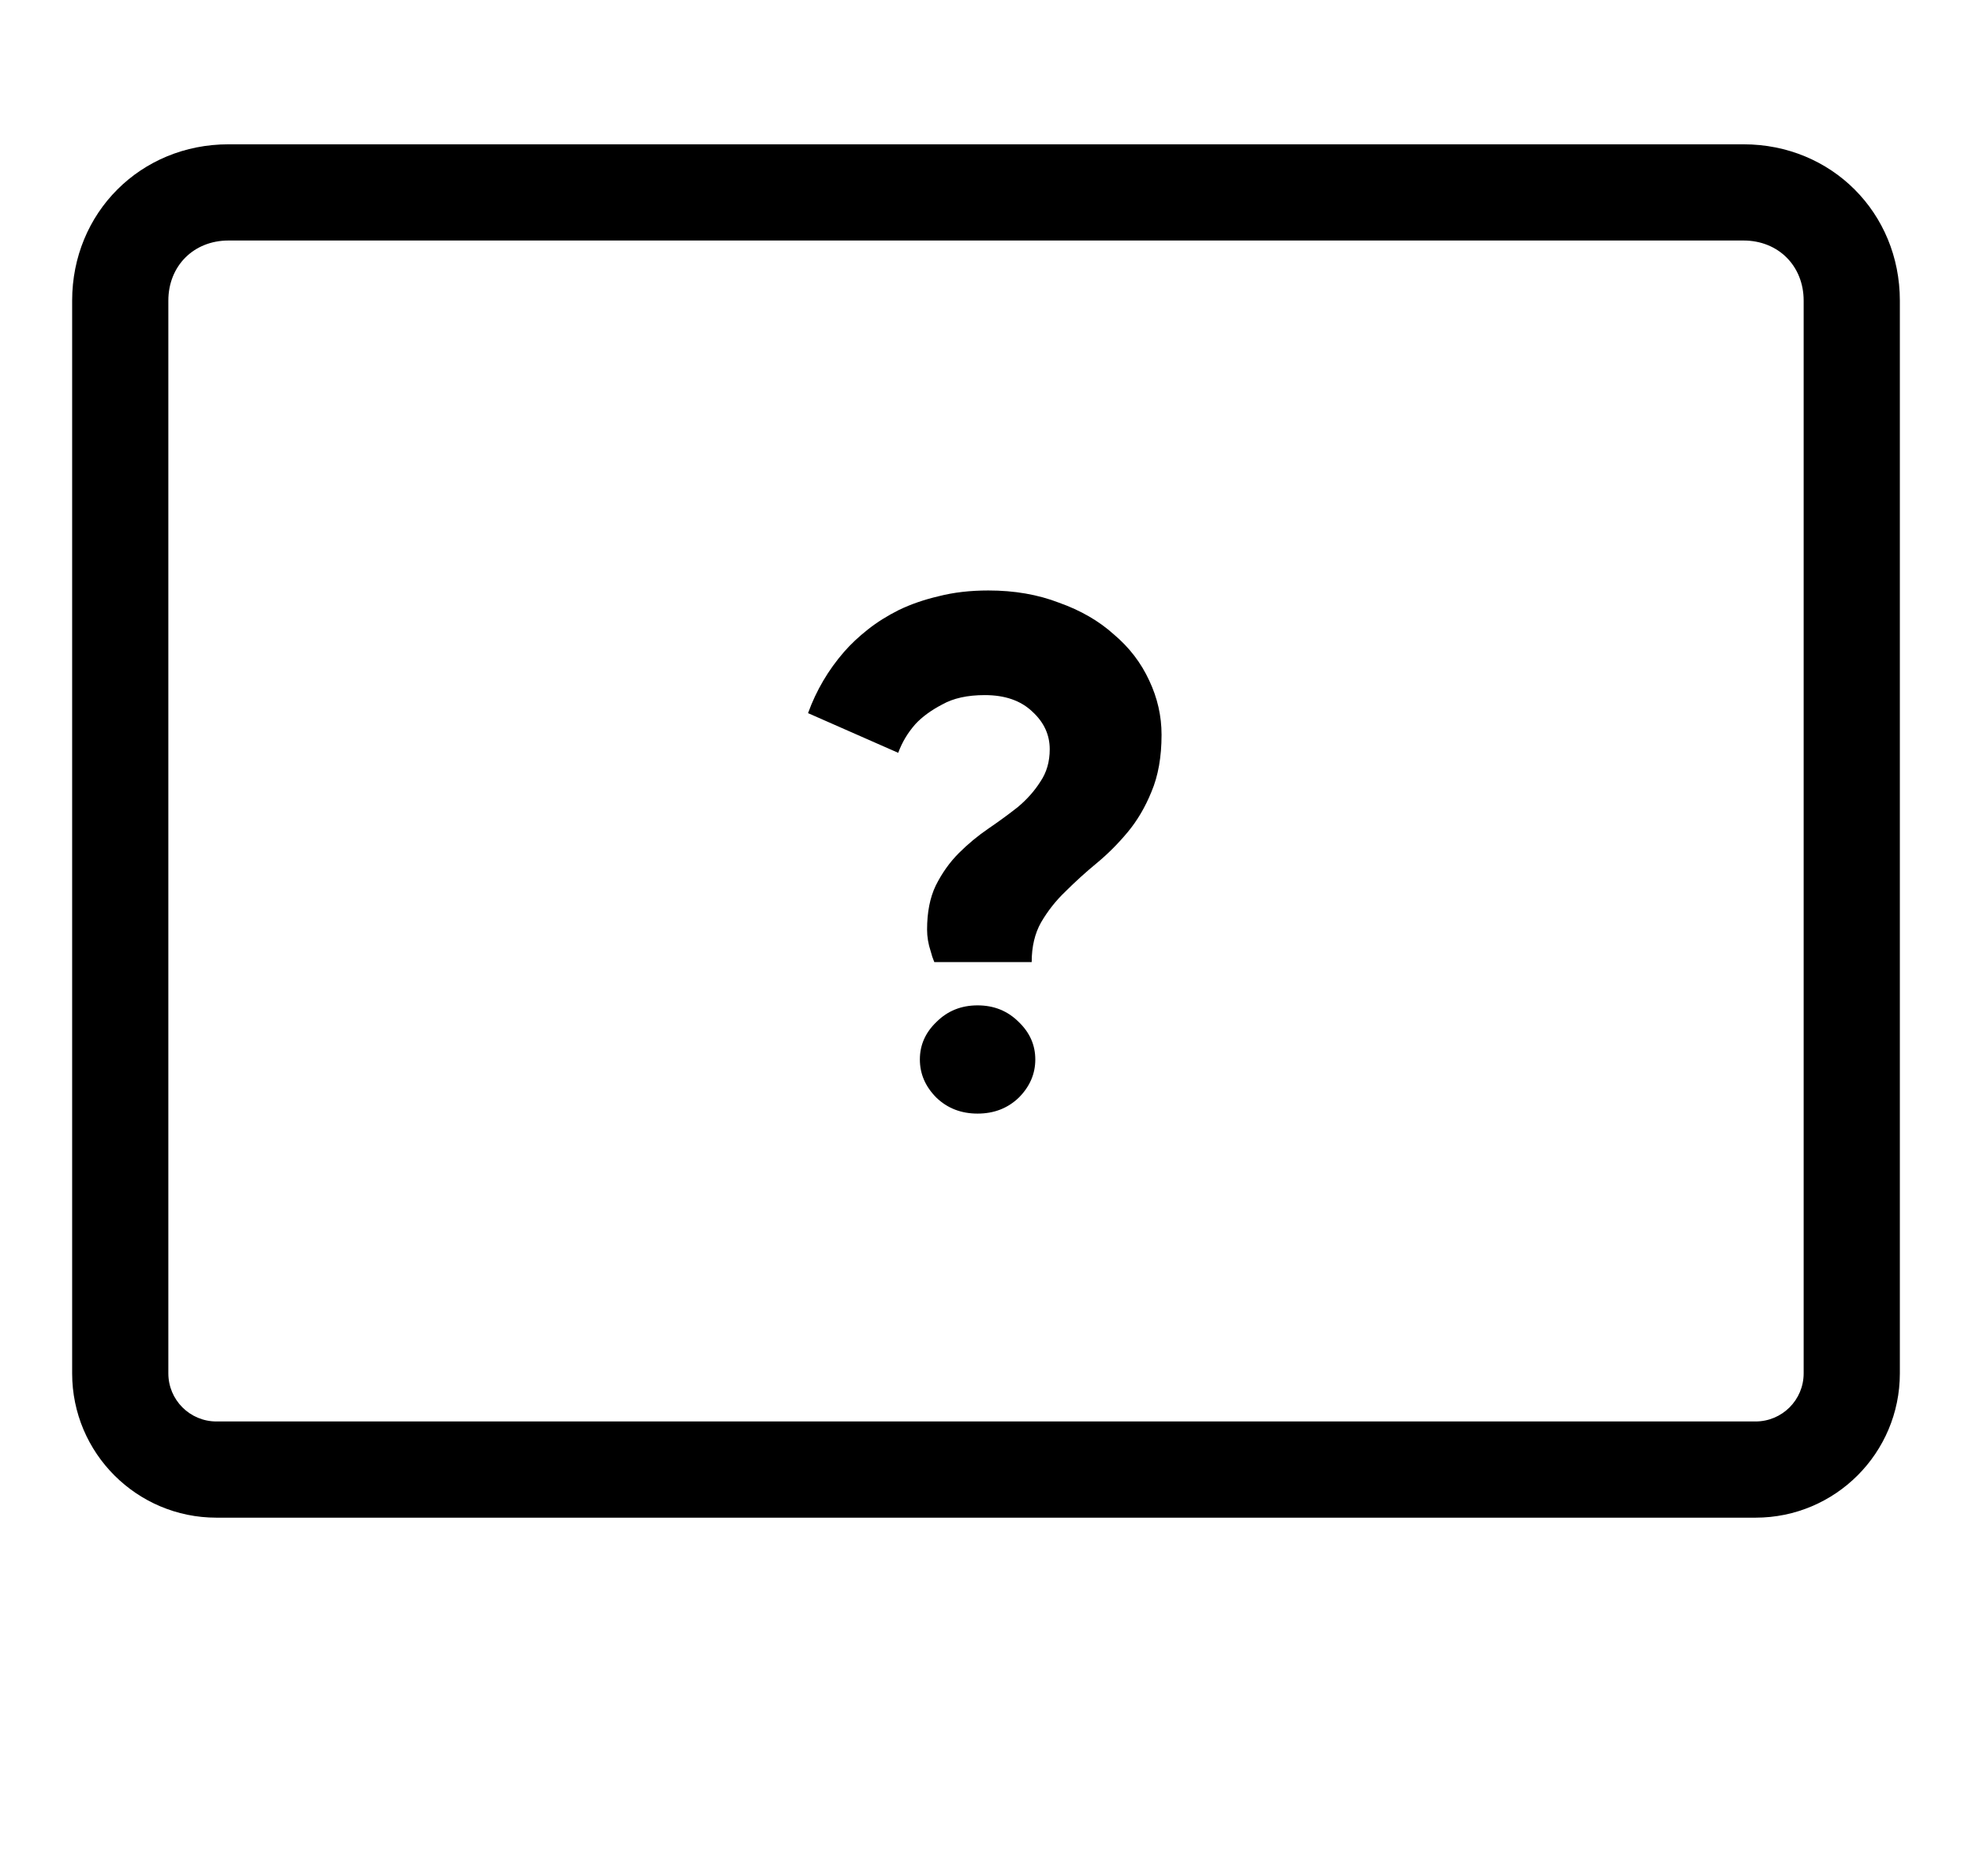
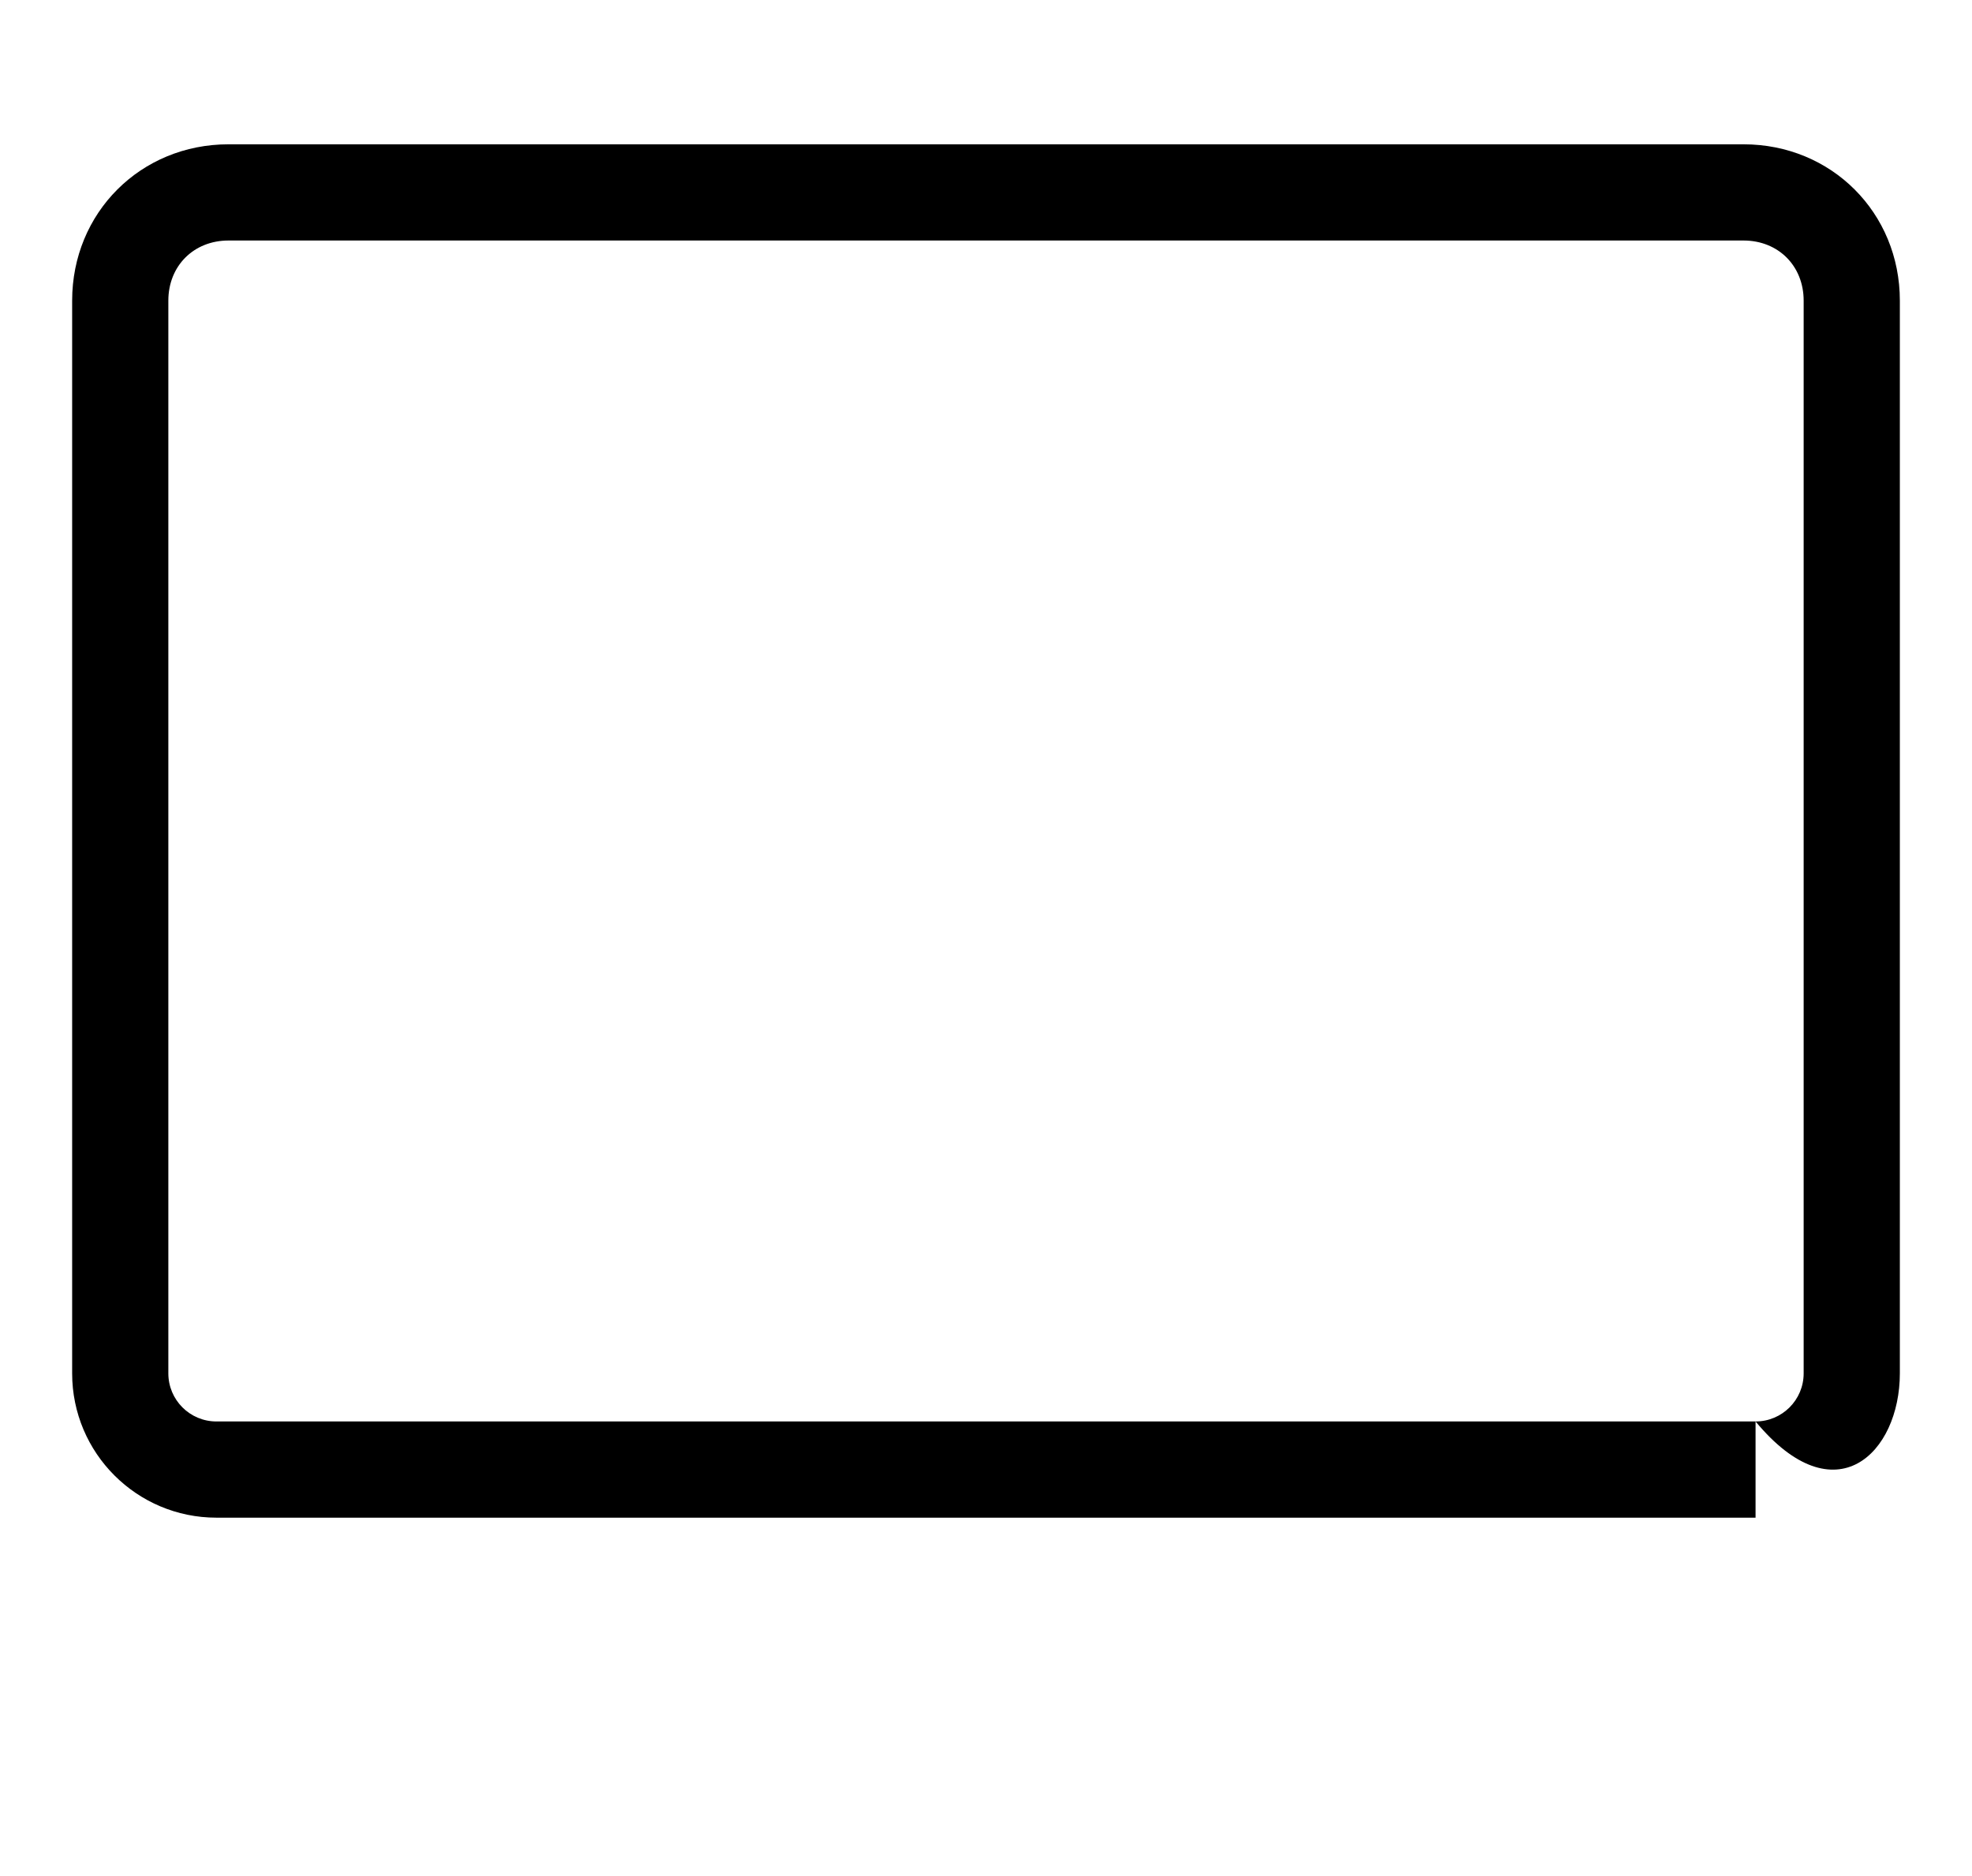
<svg xmlns="http://www.w3.org/2000/svg" width="82" height="78" viewBox="0 0 82 78" fill="none">
-   <path d="M72.5 6H9.5V10H72.5V6ZM79 12.5C79 8.845 76.155 6 72.5 6V10C73.945 10 75 11.055 75 12.5H79ZM79 57.1V12.5H75V57.1H79ZM9 63.1H73V59.1H9V63.1ZM3 12.5V57.1H7V12.5H3ZM9.5 6C5.845 6 3 8.845 3 12.5H7C7 11.055 8.055 10 9.5 10V6ZM9 59.1C7.895 59.1 7 58.205 7 57.1H3C3 60.414 5.686 63.1 9 63.1V59.1ZM75 57.1C75 58.205 74.105 59.1 73 59.1V63.1C76.314 63.1 79 60.414 79 57.1H75Z" fill="black" />
-   <path d="M38.55 38.65C38.55 37.93 38.67 37.32 38.91 36.82C39.17 36.3 39.49 35.85 39.87 35.47C40.25 35.09 40.66 34.75 41.1 34.45C41.54 34.15 41.95 33.85 42.33 33.55C42.71 33.23 43.02 32.88 43.26 32.5C43.52 32.12 43.65 31.67 43.65 31.15C43.65 30.55 43.41 30.03 42.93 29.59C42.45 29.13 41.79 28.9 40.95 28.9C40.23 28.9 39.64 29.03 39.18 29.29C38.72 29.53 38.35 29.8 38.07 30.1C37.75 30.46 37.51 30.86 37.35 31.3L33.6 29.65C33.94 28.71 34.44 27.86 35.1 27.1C35.38 26.78 35.71 26.47 36.09 26.17C36.47 25.87 36.9 25.6 37.38 25.36C37.88 25.12 38.43 24.93 39.03 24.79C39.65 24.63 40.34 24.55 41.1 24.55C42.18 24.55 43.16 24.72 44.04 25.06C44.94 25.38 45.7 25.82 46.32 26.38C46.96 26.92 47.45 27.56 47.79 28.3C48.13 29.02 48.3 29.77 48.3 30.55C48.3 31.47 48.16 32.26 47.88 32.92C47.62 33.56 47.29 34.12 46.89 34.6C46.49 35.08 46.06 35.51 45.6 35.89C45.14 36.27 44.71 36.66 44.31 37.06C43.91 37.44 43.57 37.87 43.29 38.35C43.03 38.81 42.9 39.36 42.9 40H38.85C38.79 39.86 38.74 39.71 38.7 39.55C38.6 39.25 38.55 38.95 38.55 38.65ZM38.25 44.05C38.25 43.45 38.48 42.93 38.94 42.49C39.4 42.03 39.97 41.8 40.65 41.8C41.33 41.8 41.9 42.03 42.36 42.49C42.82 42.93 43.05 43.45 43.05 44.05C43.05 44.65 42.82 45.18 42.36 45.64C41.9 46.08 41.33 46.3 40.65 46.3C39.97 46.3 39.4 46.08 38.94 45.64C38.48 45.18 38.25 44.65 38.25 44.05Z" fill="black" />
+   <path d="M72.5 6H9.5V10H72.5V6ZM79 12.5C79 8.845 76.155 6 72.5 6V10C73.945 10 75 11.055 75 12.5H79ZM79 57.1V12.5H75V57.1H79ZM9 63.1H73V59.1H9V63.1ZM3 12.5V57.1H7V12.5H3ZM9.5 6C5.845 6 3 8.845 3 12.5H7C7 11.055 8.055 10 9.5 10V6ZM9 59.1C7.895 59.1 7 58.205 7 57.1H3C3 60.414 5.686 63.1 9 63.1V59.1ZM75 57.1C75 58.205 74.105 59.1 73 59.1C76.314 63.1 79 60.414 79 57.1H75Z" fill="black" />
</svg>